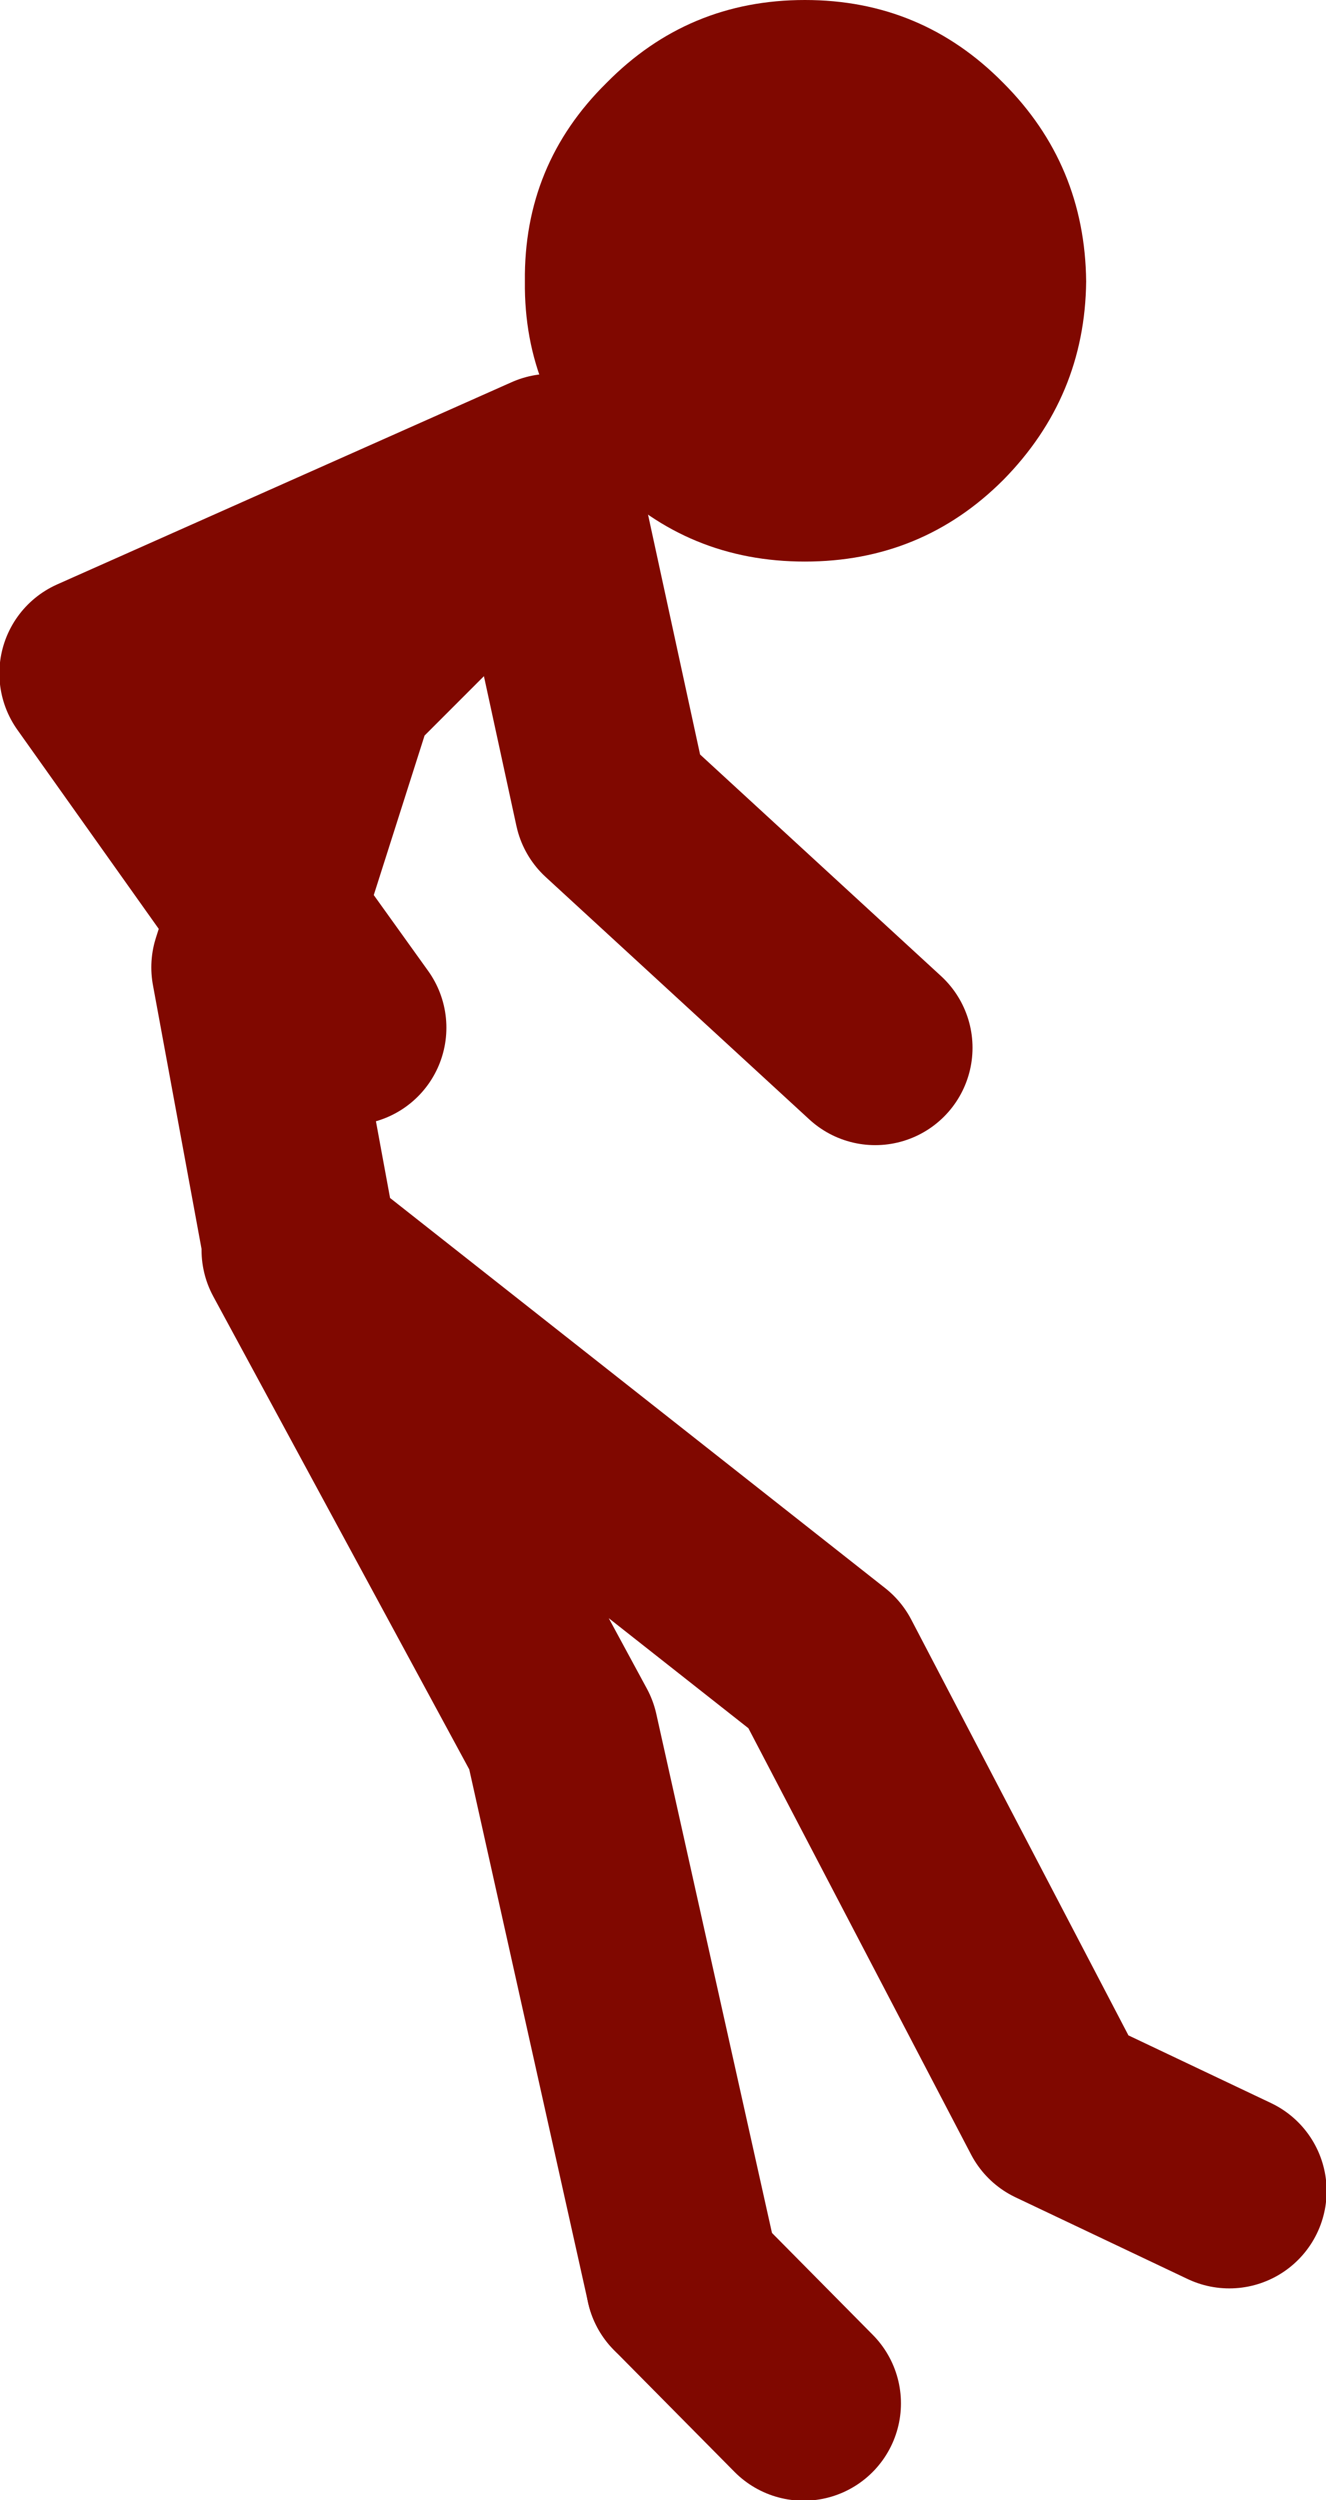
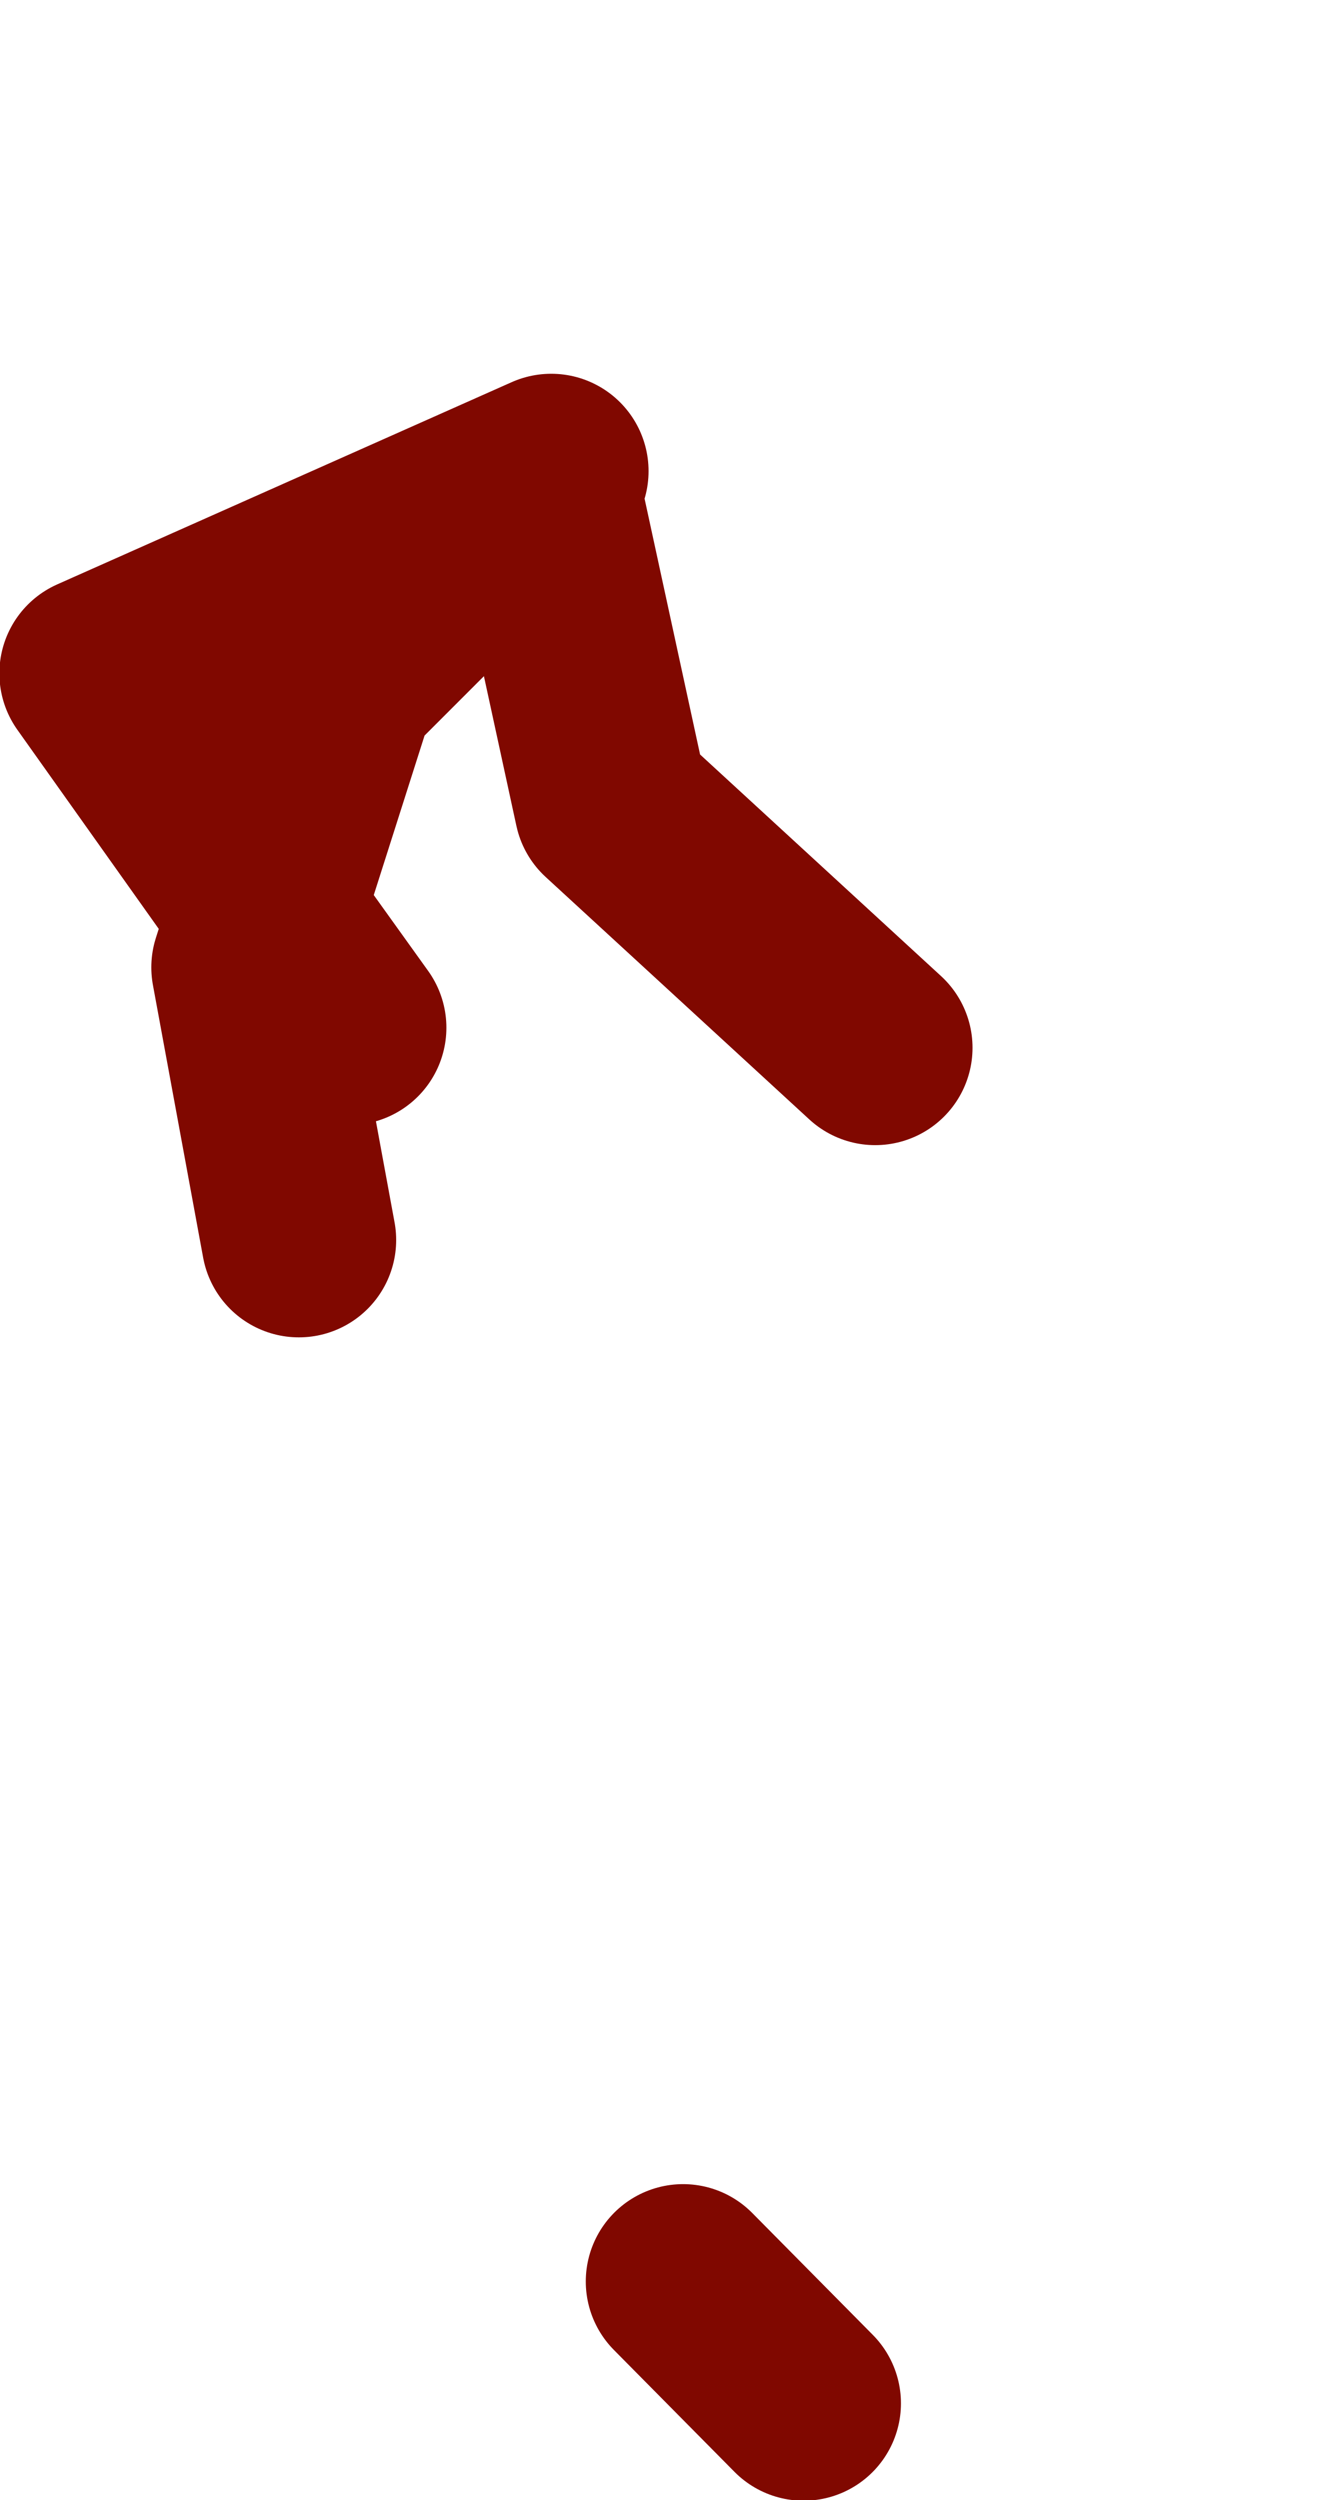
<svg xmlns="http://www.w3.org/2000/svg" height="99.5px" width="52.8px">
  <g transform="matrix(1.0, 0.0, 0.0, 1.0, 58.2, 49.0)">
-     <path d="M-18.25 -29.9 Q-21.5 -26.65 -26.15 -26.65 -30.8 -26.65 -34.05 -29.9 -37.35 -33.2 -37.3 -37.8 -37.35 -42.45 -34.05 -45.7 -30.8 -49.0 -26.15 -49.0 -21.5 -49.0 -18.25 -45.7 -15.0 -42.45 -14.95 -37.8 -15.0 -33.2 -18.25 -29.9" fill="#800800" fill-rule="evenodd" stroke="none" />
-     <path d="M-23.35 -7.3 L-33.85 -16.95 -36.65 -29.85 -44.7 -21.8 -47.6 -12.7 -44.3 -8.1 M-46.3 0.35 L-48.3 -10.5 -47.6 -12.7 -54.35 -22.2 -36.25 -30.25 -36.65 -29.85 M-31.0 41.8 L-35.85 20.05 -46.3 0.75 -25.35 17.25 -16.1 34.95 -9.25 38.2" fill="none" stroke="#800800" stroke-linecap="round" stroke-linejoin="round" stroke-width="7.75" />
+     <path d="M-23.35 -7.3 L-33.85 -16.95 -36.65 -29.85 -44.7 -21.8 -47.6 -12.7 -44.3 -8.1 M-46.3 0.35 L-48.3 -10.5 -47.6 -12.7 -54.35 -22.2 -36.25 -30.25 -36.65 -29.85 M-31.0 41.8 " fill="none" stroke="#800800" stroke-linecap="round" stroke-linejoin="round" stroke-width="7.75" />
    <path d="M-26.2 46.65 L-31.0 41.8" fill="none" stroke="#800800" stroke-linecap="round" stroke-linejoin="round" stroke-width="7.75" />
  </g>
</svg>